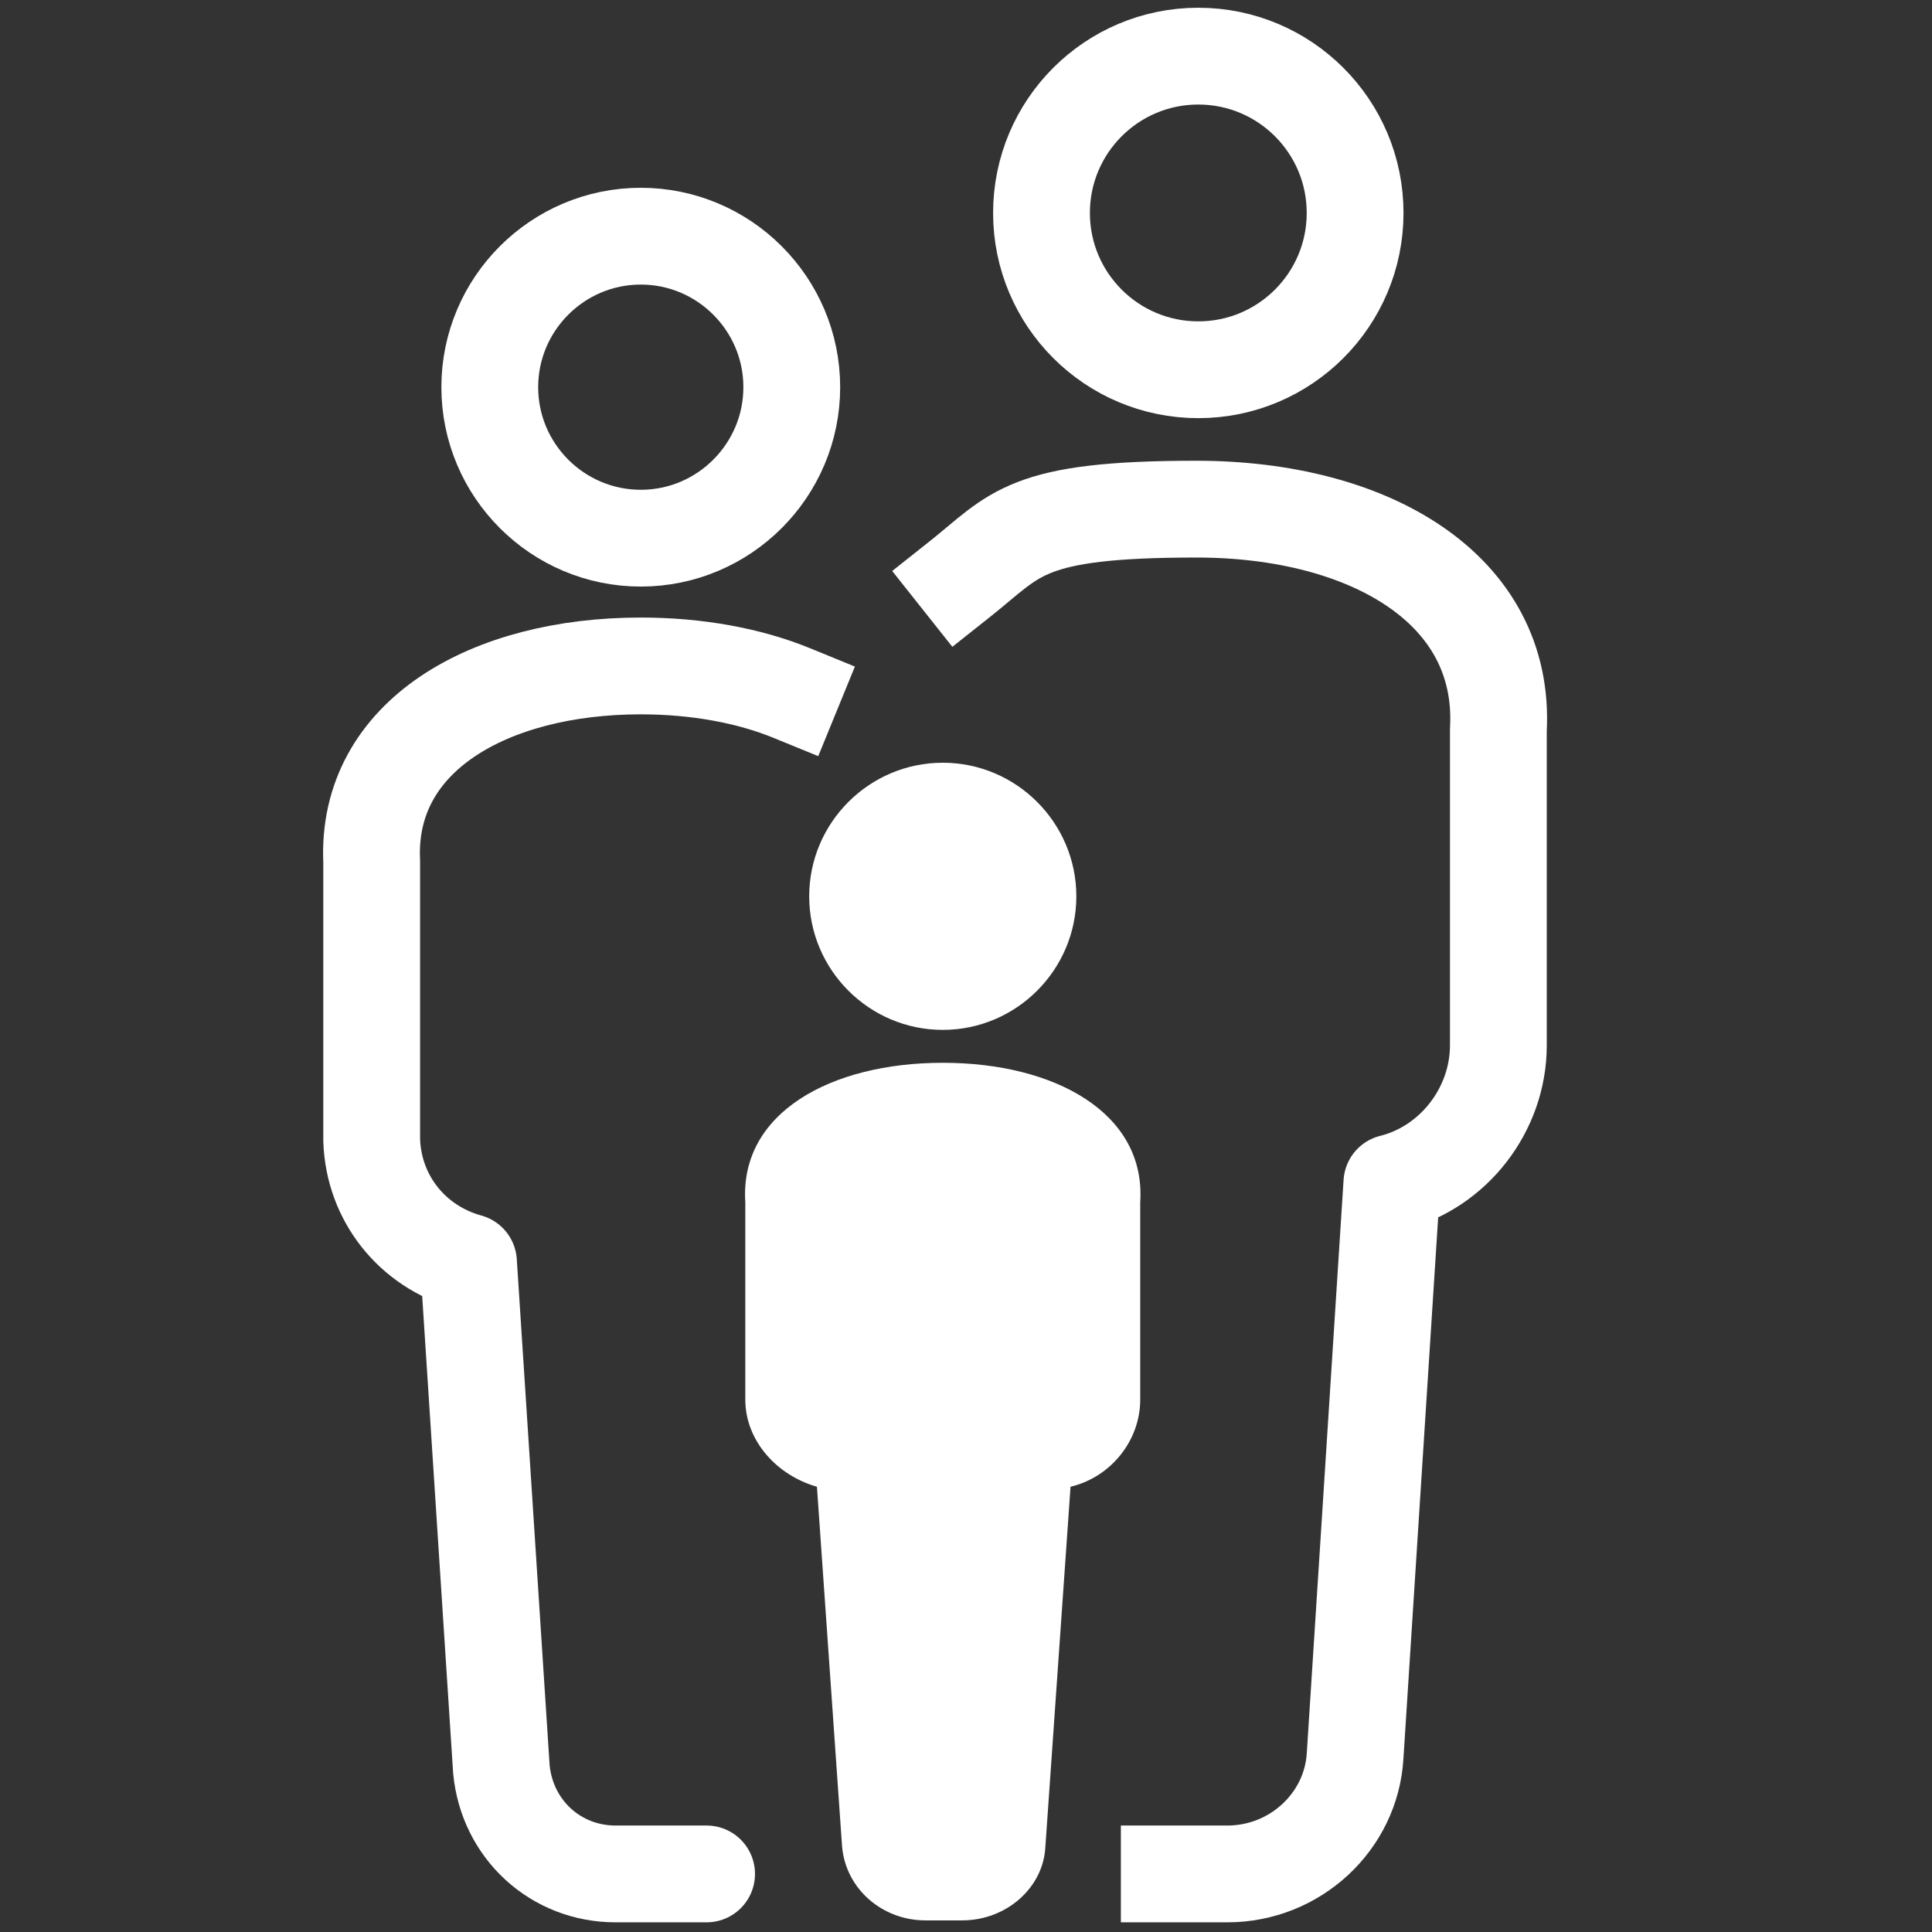
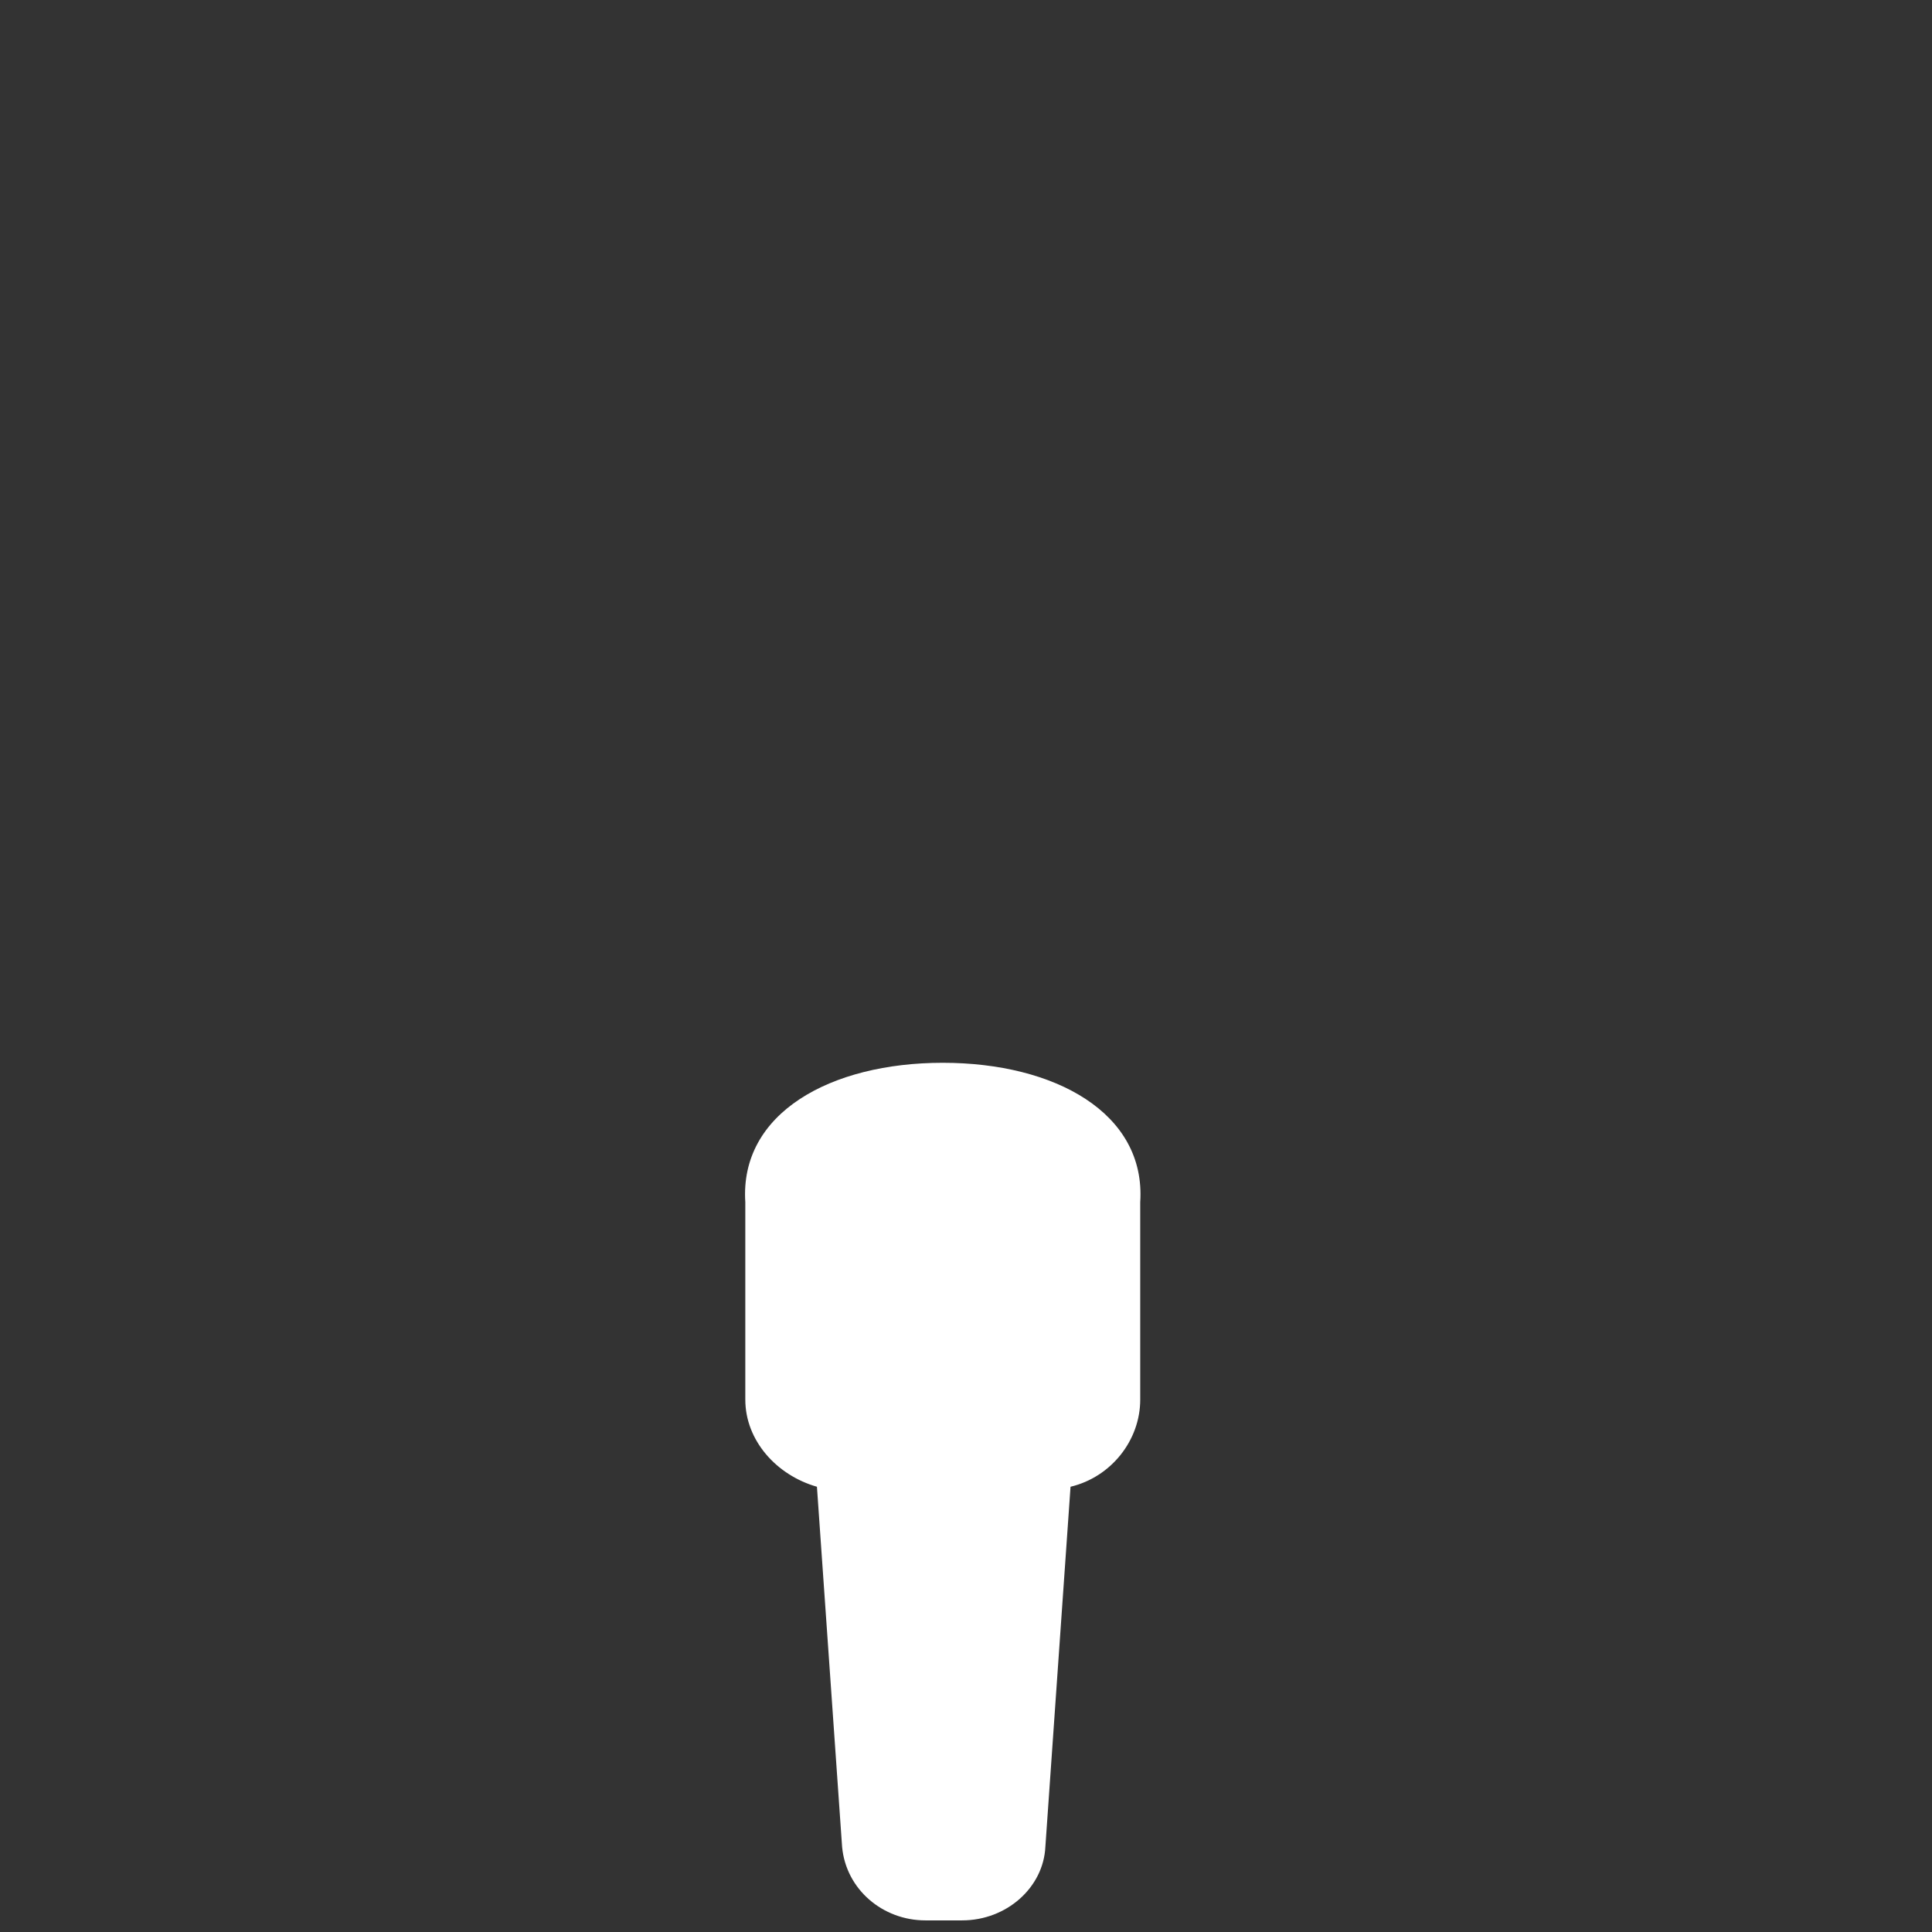
<svg xmlns="http://www.w3.org/2000/svg" id="Layer_1" version="1.1" viewBox="0 0 99.8 99.8">
  <rect x="0" y="0" width="99.8" height="99.8" fill="#333333" stroke="none" />
  <defs>
    <style> .st0 { fill: #fff; } .st1 { fill: none; stroke: #fff; stroke-linecap: square; stroke-linejoin: round; stroke-width: 5px; } </style>
  </defs>
  <g>
-     <path class="st1" d="M60.4,96.8h3c3.5,0,6.4-2.7,6.6-6.1l1.9-29.6h0c3.2-.8,5.5-3.8,5.5-7.1v-16.3c.4-7.3-6.7-11.4-15.6-11.4s-9.3,1.3-12.2,3.6" />
-     <circle class="st1" cx="61.9" cy="11" r="8.1" />
-   </g>
+     </g>
  <g>
-     <path class="st1" d="M40.9,35.8c-2.2-.9-4.9-1.4-7.8-1.4-7.8,0-14.2,3.6-13.9,10.1v14.4c.1,3,2.1,5.5,5,6.3h0l1.7,26.2c.3,3.1,2.8,5.4,5.9,5.4h4.7-2" />
-     <path class="st1" d="M40.9,20c0,4.3-3.5,7.8-7.8,7.8s-7.8-3.5-7.8-7.8,3.5-7.8,7.8-7.8,7.8,3.5,7.8,7.8Z" />
-   </g>
+     </g>
  <path class="st0" d="M49.7,99.2h0c2.3,0,4.2-1.7,4.3-3.8l1.3-18.6h0c2.1-.5,3.6-2.4,3.6-4.5v-10.2c.3-4.6-4.4-7.2-10.2-7.2s-10.5,2.6-10.2,7.2v10.2c0,2.1,1.6,3.9,3.7,4.5h0l1.3,18.6c.2,2.2,2.1,3.8,4.3,3.8h2Z" />
-   <path class="st0" d="M55.6,46.3c0,3.8-3.1,6.9-6.9,6.9s-6.9-3.1-6.9-6.9,3.1-6.9,6.9-6.9,6.9,3.1,6.9,6.9Z" />
</svg>